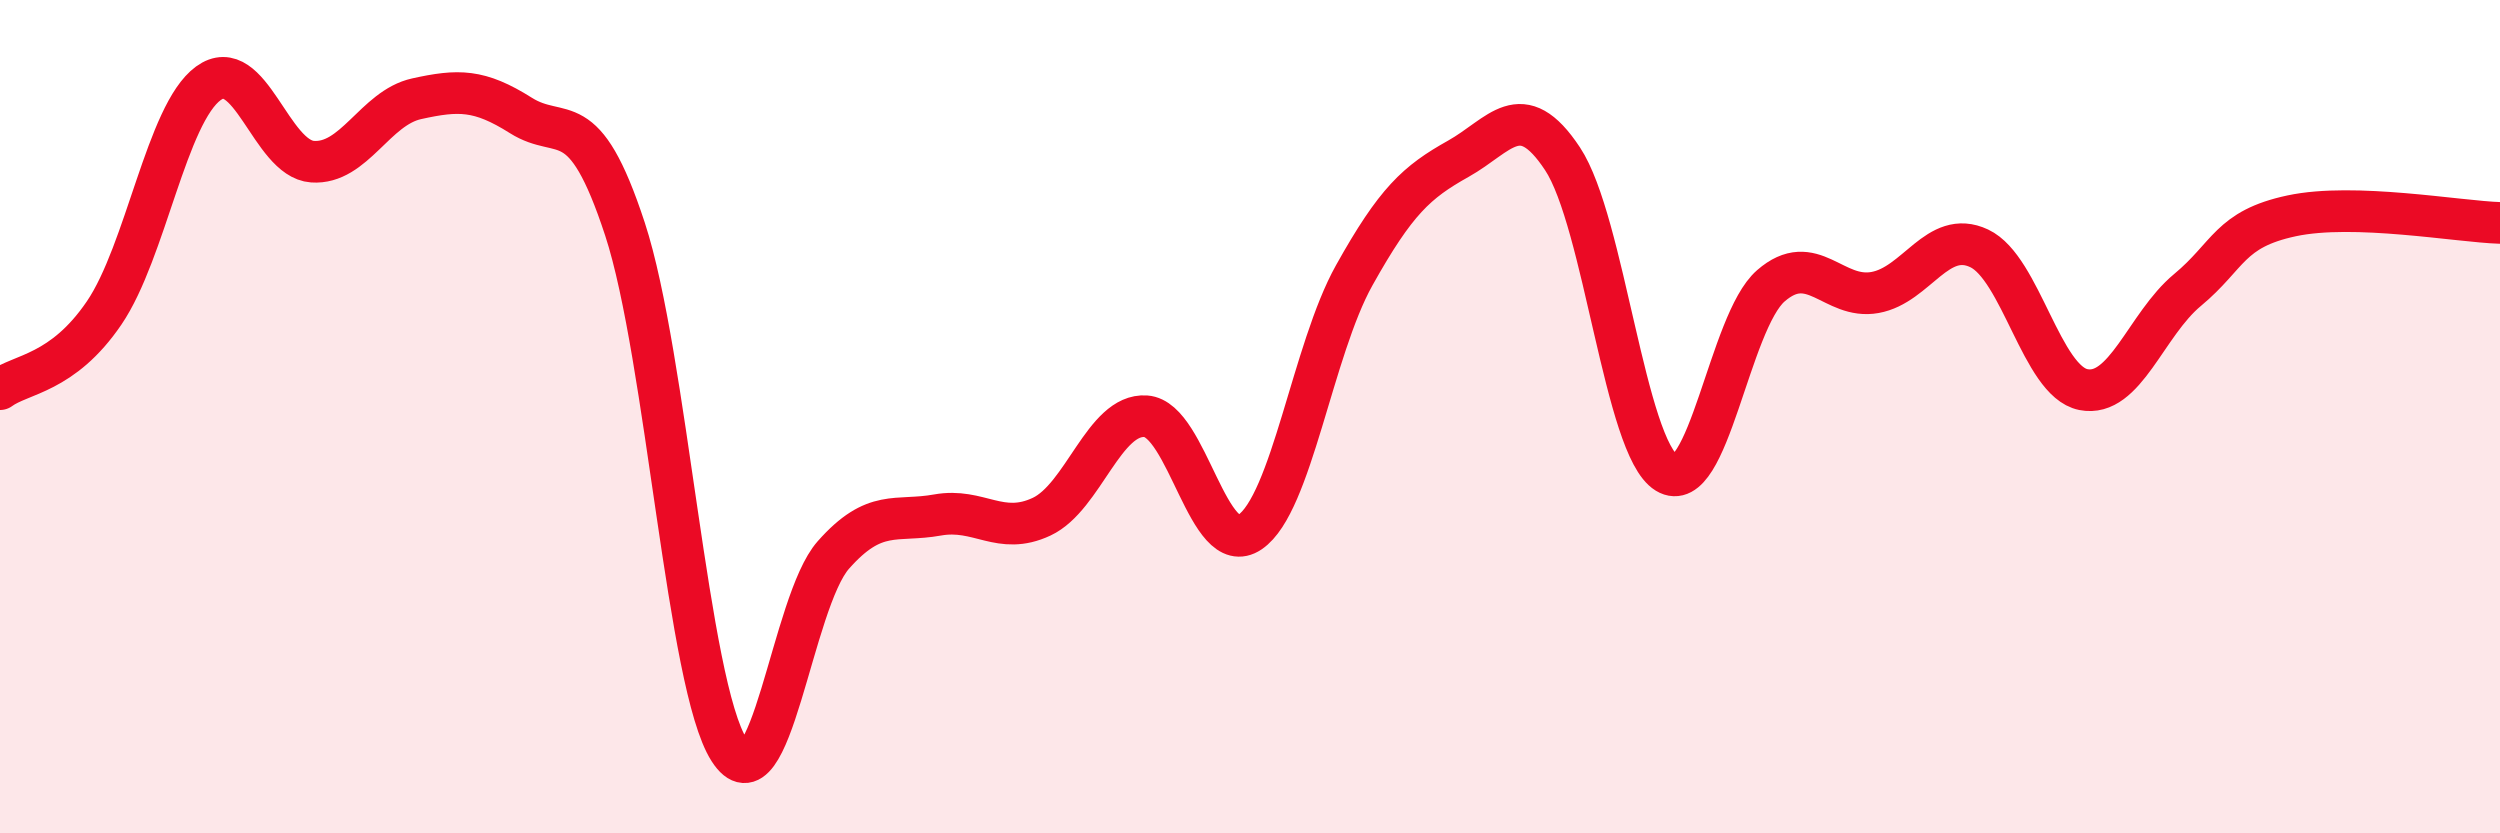
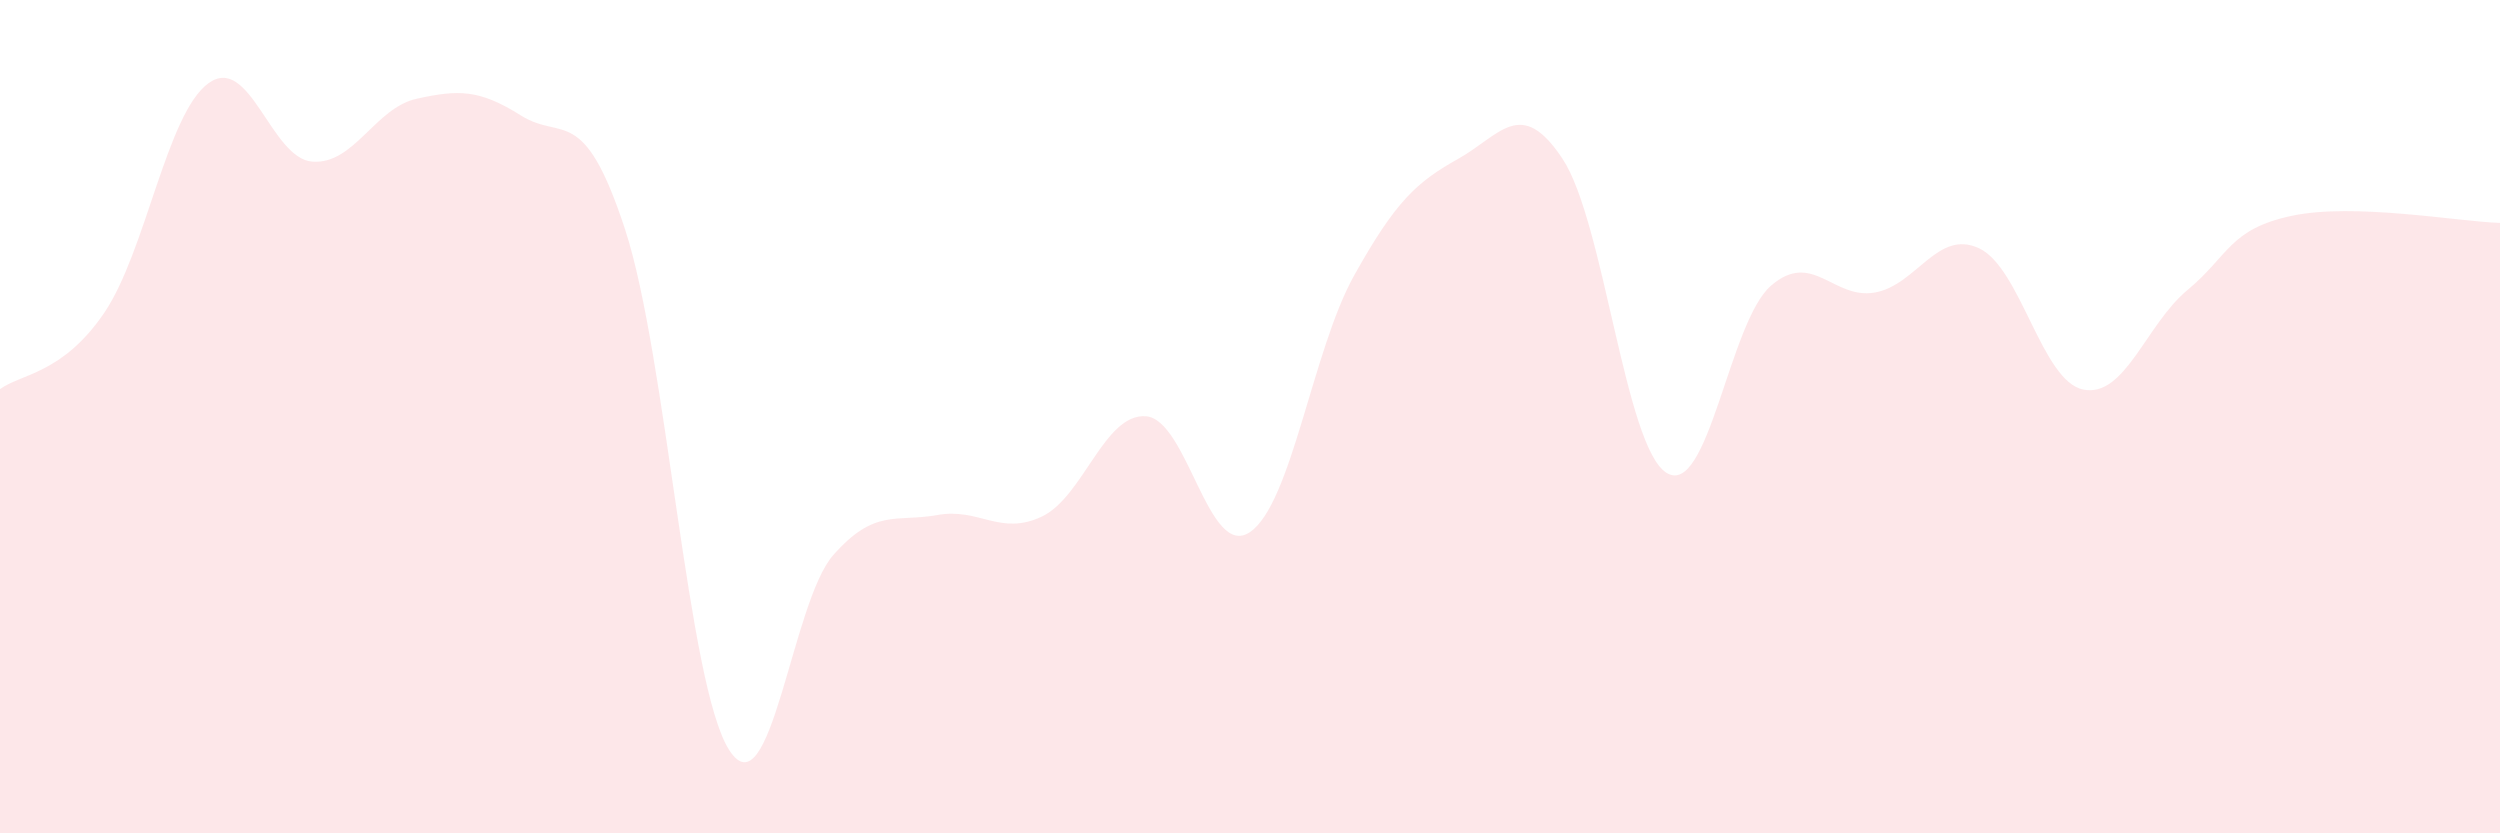
<svg xmlns="http://www.w3.org/2000/svg" width="60" height="20" viewBox="0 0 60 20">
  <path d="M 0,9.34 C 0.5,8.97 1.5,8.98 2.5,7.51 C 3.5,6.04 4,2.73 5,2 C 6,1.27 6.5,3.81 7.5,3.88 C 8.5,3.95 9,2.59 10,2.37 C 11,2.15 11.5,2.14 12.5,2.77 C 13.5,3.4 14,2.45 15,5.5 C 16,8.55 16.5,16.44 17.5,18 C 18.5,19.56 19,14.45 20,13.32 C 21,12.19 21.5,12.54 22.5,12.36 C 23.5,12.18 24,12.87 25,12.4 C 26,11.93 26.5,9.92 27.5,9.99 C 28.5,10.06 29,13.45 30,12.77 C 31,12.09 31.5,8.4 32.5,6.61 C 33.5,4.82 34,4.37 35,3.81 C 36,3.25 36.5,2.3 37.5,3.81 C 38.5,5.32 39,10.74 40,11.35 C 41,11.96 41.5,7.73 42.5,6.86 C 43.5,5.99 44,7.2 45,7.02 C 46,6.84 46.5,5.49 47.5,5.96 C 48.5,6.43 49,9.15 50,9.35 C 51,9.55 51.5,7.79 52.5,6.96 C 53.5,6.13 53.5,5.5 55,5.18 C 56.5,4.86 59,5.32 60,5.35L60 20L0 20Z" fill="#EB0A25" opacity="0.1" stroke-linecap="round" stroke-linejoin="round" />
-   <path d="M 0,9.34 C 0.5,8.97 1.5,8.98 2.5,7.51 C 3.5,6.04 4,2.73 5,2 C 6,1.27 6.5,3.81 7.5,3.88 C 8.5,3.95 9,2.59 10,2.37 C 11,2.15 11.5,2.14 12.5,2.77 C 13.5,3.4 14,2.45 15,5.5 C 16,8.55 16.5,16.44 17.5,18 C 18.5,19.56 19,14.45 20,13.32 C 21,12.19 21.5,12.54 22.5,12.36 C 23.5,12.18 24,12.87 25,12.4 C 26,11.93 26.5,9.92 27.5,9.99 C 28.5,10.06 29,13.45 30,12.77 C 31,12.09 31.5,8.4 32.5,6.61 C 33.5,4.82 34,4.37 35,3.81 C 36,3.25 36.5,2.3 37.5,3.81 C 38.5,5.32 39,10.74 40,11.35 C 41,11.96 41.5,7.73 42.5,6.86 C 43.5,5.99 44,7.2 45,7.02 C 46,6.84 46.5,5.49 47.5,5.96 C 48.5,6.43 49,9.15 50,9.35 C 51,9.55 51.5,7.79 52.5,6.96 C 53.5,6.13 53.5,5.5 55,5.18 C 56.5,4.86 59,5.32 60,5.35" stroke="#EB0A25" stroke-width="1" fill="none" stroke-linecap="round" stroke-linejoin="round" />
</svg>